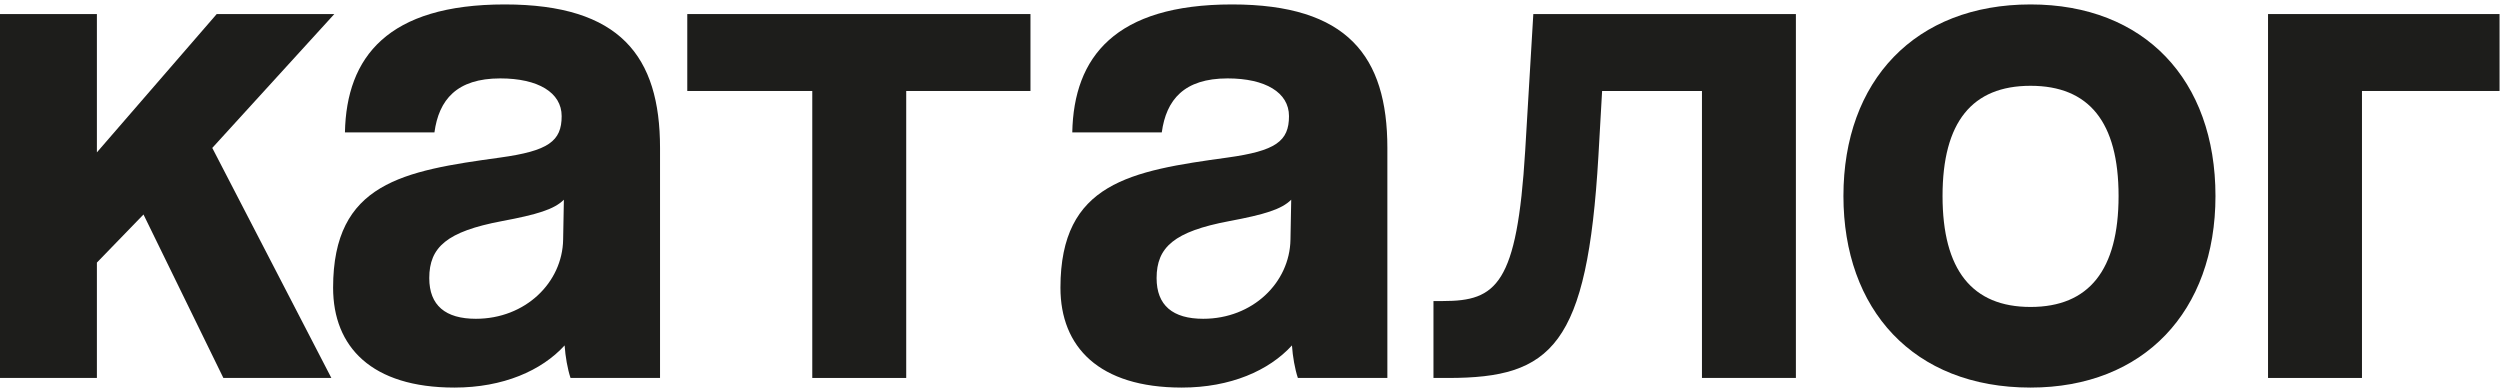
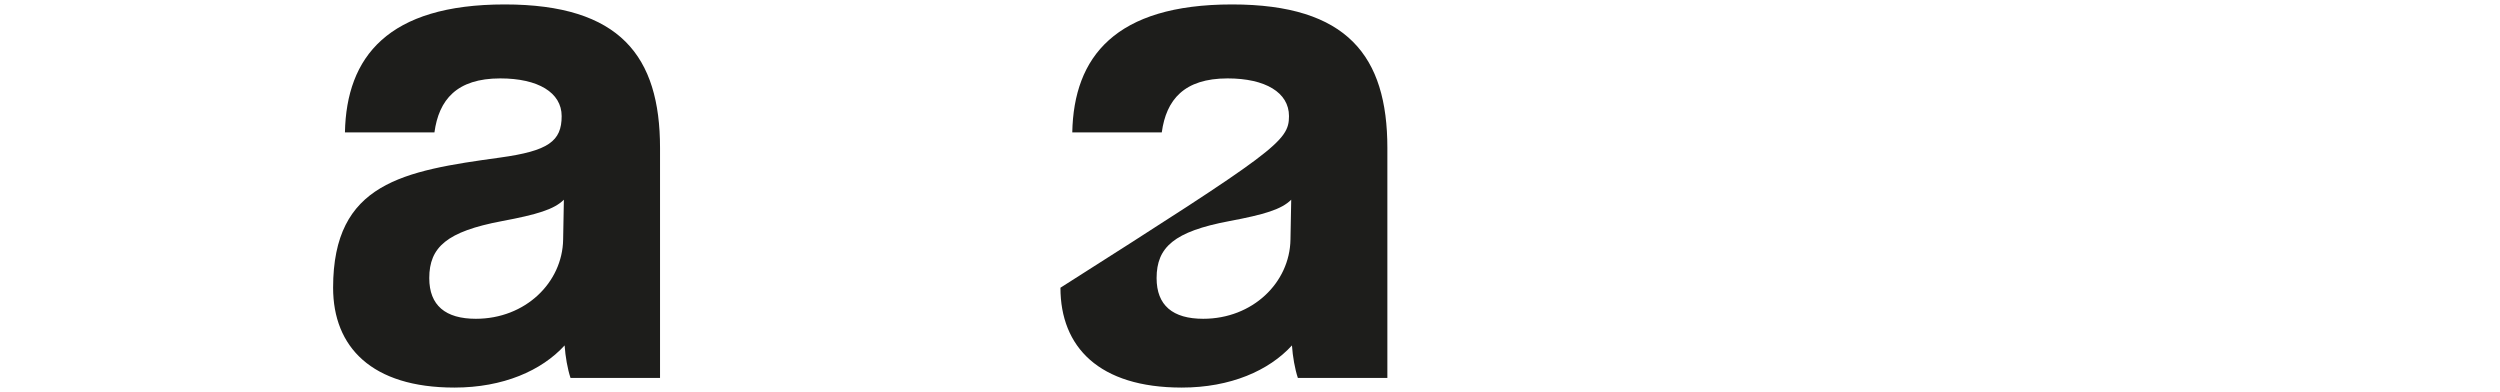
<svg xmlns="http://www.w3.org/2000/svg" width="338" height="53" viewBox="0 0 338 53" fill="none">
-   <path d="M319.338 51.1H306.638V1.9H337.938V12.3H319.338V51.1Z" fill="#1D1D1B" />
-   <path d="M274.532 41.5C282.432 41.5 286.432 36.5 286.432 26.5C286.432 16.5 282.432 11.6 274.532 11.6C266.632 11.6 262.632 16.5 262.632 26.5C262.632 36.5 266.632 41.5 274.532 41.5ZM274.532 52.4C258.632 52.4 249.232 41.8 249.232 26.5C249.232 10.9 258.932 0.6 274.532 0.6C289.932 0.6 299.532 10.8 299.532 26.5C299.532 42.1 289.832 52.4 274.532 52.4Z" fill="#1D1D1B" />
-   <path d="M242.805 51.1H230.105V12.3H216.605L216.105 21.1C214.605 46.8 209.805 51.1 195.805 51.1H193.805V40.7H195.105C202.305 40.7 205.105 38.5 206.205 20.4L207.305 1.9H242.805V51.1Z" fill="#1D1D1B" />
-   <path d="M174.472 32.4L174.572 27C173.272 28.3 170.972 29 166.172 29.9C158.772 31.3 156.372 33.4 156.372 37.6C156.372 41.3 158.572 43.1 162.672 43.1C169.372 43.1 174.372 38.2 174.472 32.4ZM187.572 51.1H175.472C175.072 49.9 174.772 48.2 174.672 46.7C171.572 50.1 166.372 52.4 159.772 52.4C148.572 52.4 143.372 46.9 143.372 38.9C143.372 24.7 152.872 23.1 165.972 21.3C172.472 20.4 174.272 19.1 174.272 15.7C174.272 12.5 171.072 10.6 165.972 10.6C160.072 10.6 157.672 13.5 157.072 17.9H144.972C145.172 7.7 150.772 0.6 166.572 0.6C182.172 0.6 187.572 7.6 187.572 20V51.1Z" fill="#1D1D1B" />
-   <path d="M122.52 51.1H109.82V12.3H92.92V1.9H139.32V12.3H122.52V51.1Z" fill="#1D1D1B" />
+   <path d="M174.472 32.4L174.572 27C173.272 28.3 170.972 29 166.172 29.9C158.772 31.3 156.372 33.4 156.372 37.6C156.372 41.3 158.572 43.1 162.672 43.1C169.372 43.1 174.372 38.2 174.472 32.4ZM187.572 51.1H175.472C175.072 49.9 174.772 48.2 174.672 46.7C171.572 50.1 166.372 52.4 159.772 52.4C148.572 52.4 143.372 46.9 143.372 38.9C172.472 20.4 174.272 19.1 174.272 15.7C174.272 12.5 171.072 10.6 165.972 10.6C160.072 10.6 157.672 13.5 157.072 17.9H144.972C145.172 7.7 150.772 0.6 166.572 0.6C182.172 0.6 187.572 7.6 187.572 20V51.1Z" fill="#1D1D1B" />
  <path d="M76.136 32.4L76.236 27C74.936 28.3 72.636 29 67.836 29.9C60.436 31.3 58.036 33.4 58.036 37.6C58.036 41.3 60.236 43.1 64.336 43.1C71.036 43.1 76.036 38.2 76.136 32.4ZM89.236 51.1H77.136C76.736 49.9 76.436 48.2 76.336 46.7C73.236 50.1 68.036 52.4 61.436 52.4C50.236 52.4 45.036 46.9 45.036 38.9C45.036 24.7 54.536 23.1 67.636 21.3C74.136 20.4 75.936 19.1 75.936 15.7C75.936 12.5 72.736 10.6 67.636 10.6C61.736 10.6 59.336 13.5 58.736 17.9H46.636C46.836 7.7 52.436 0.6 68.236 0.6C83.836 0.6 89.236 7.6 89.236 20V51.1Z" fill="#1D1D1B" />
-   <path d="M44.8 51.1H30.2L19.4 29L13.1 35.5V51.1H0V1.9H13.1V20.6L29.3 1.9H45.2L28.7 20L44.8 51.1Z" fill="#1D1D1B" />
</svg>